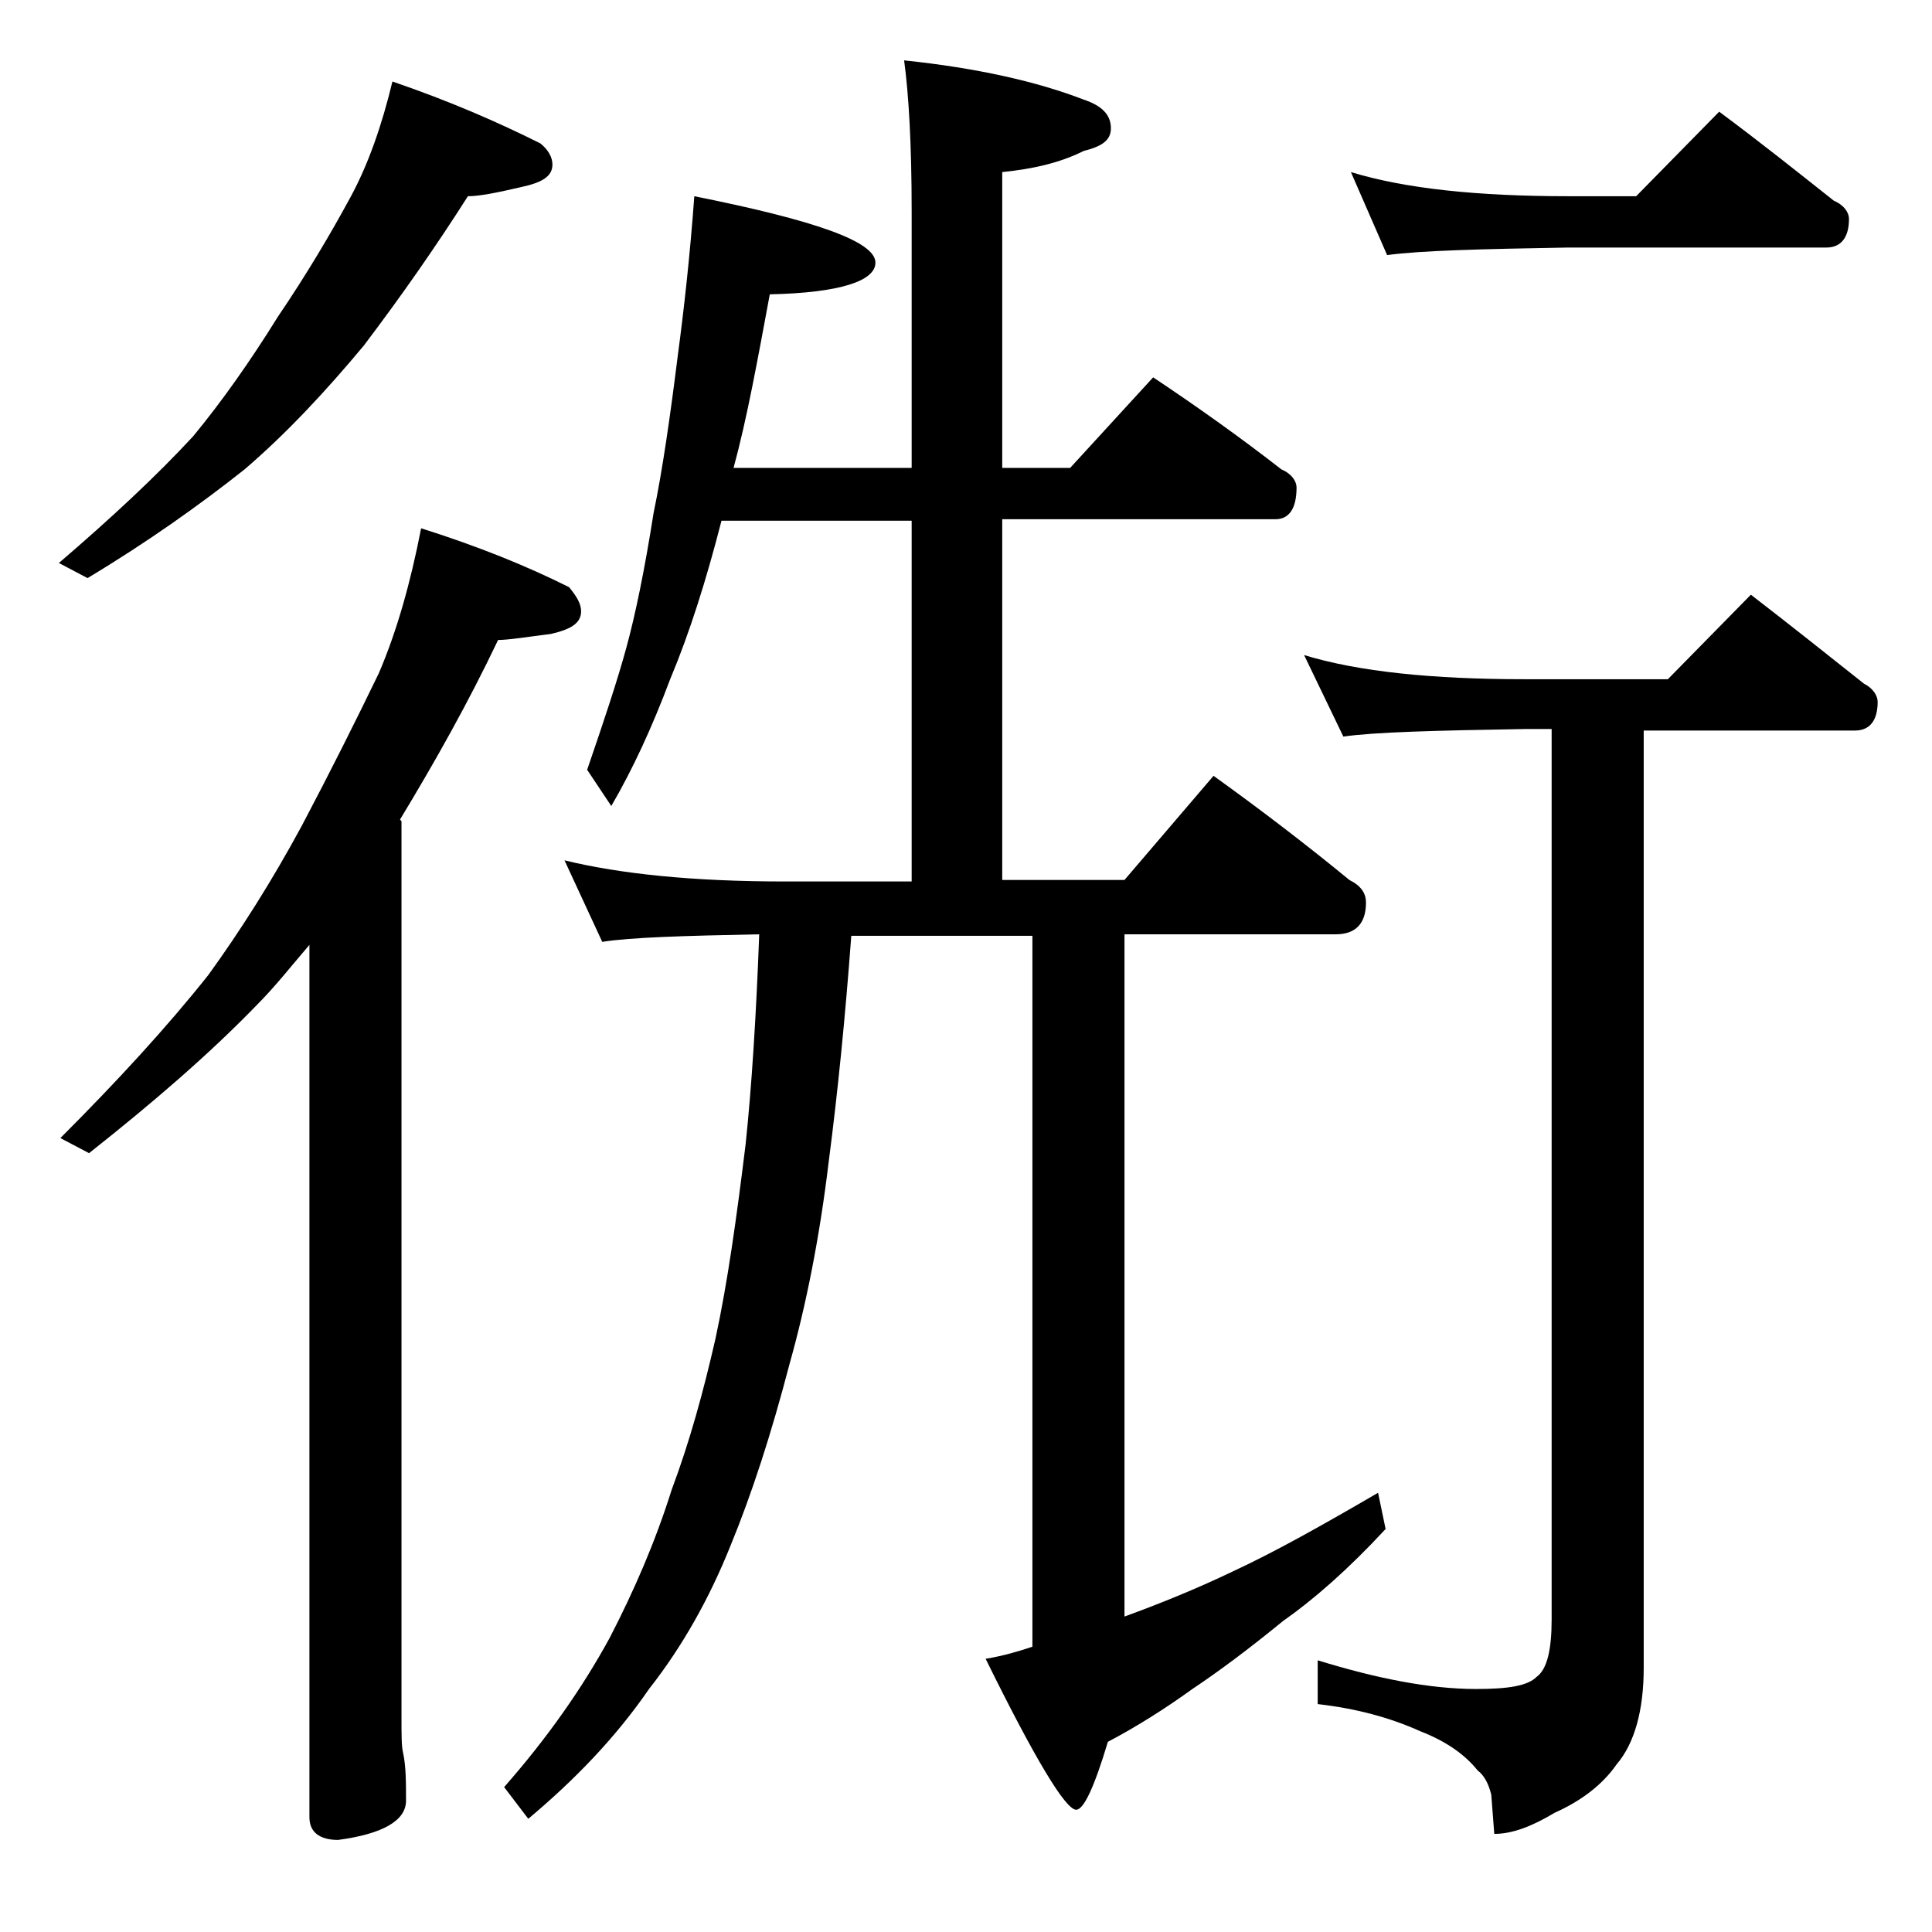
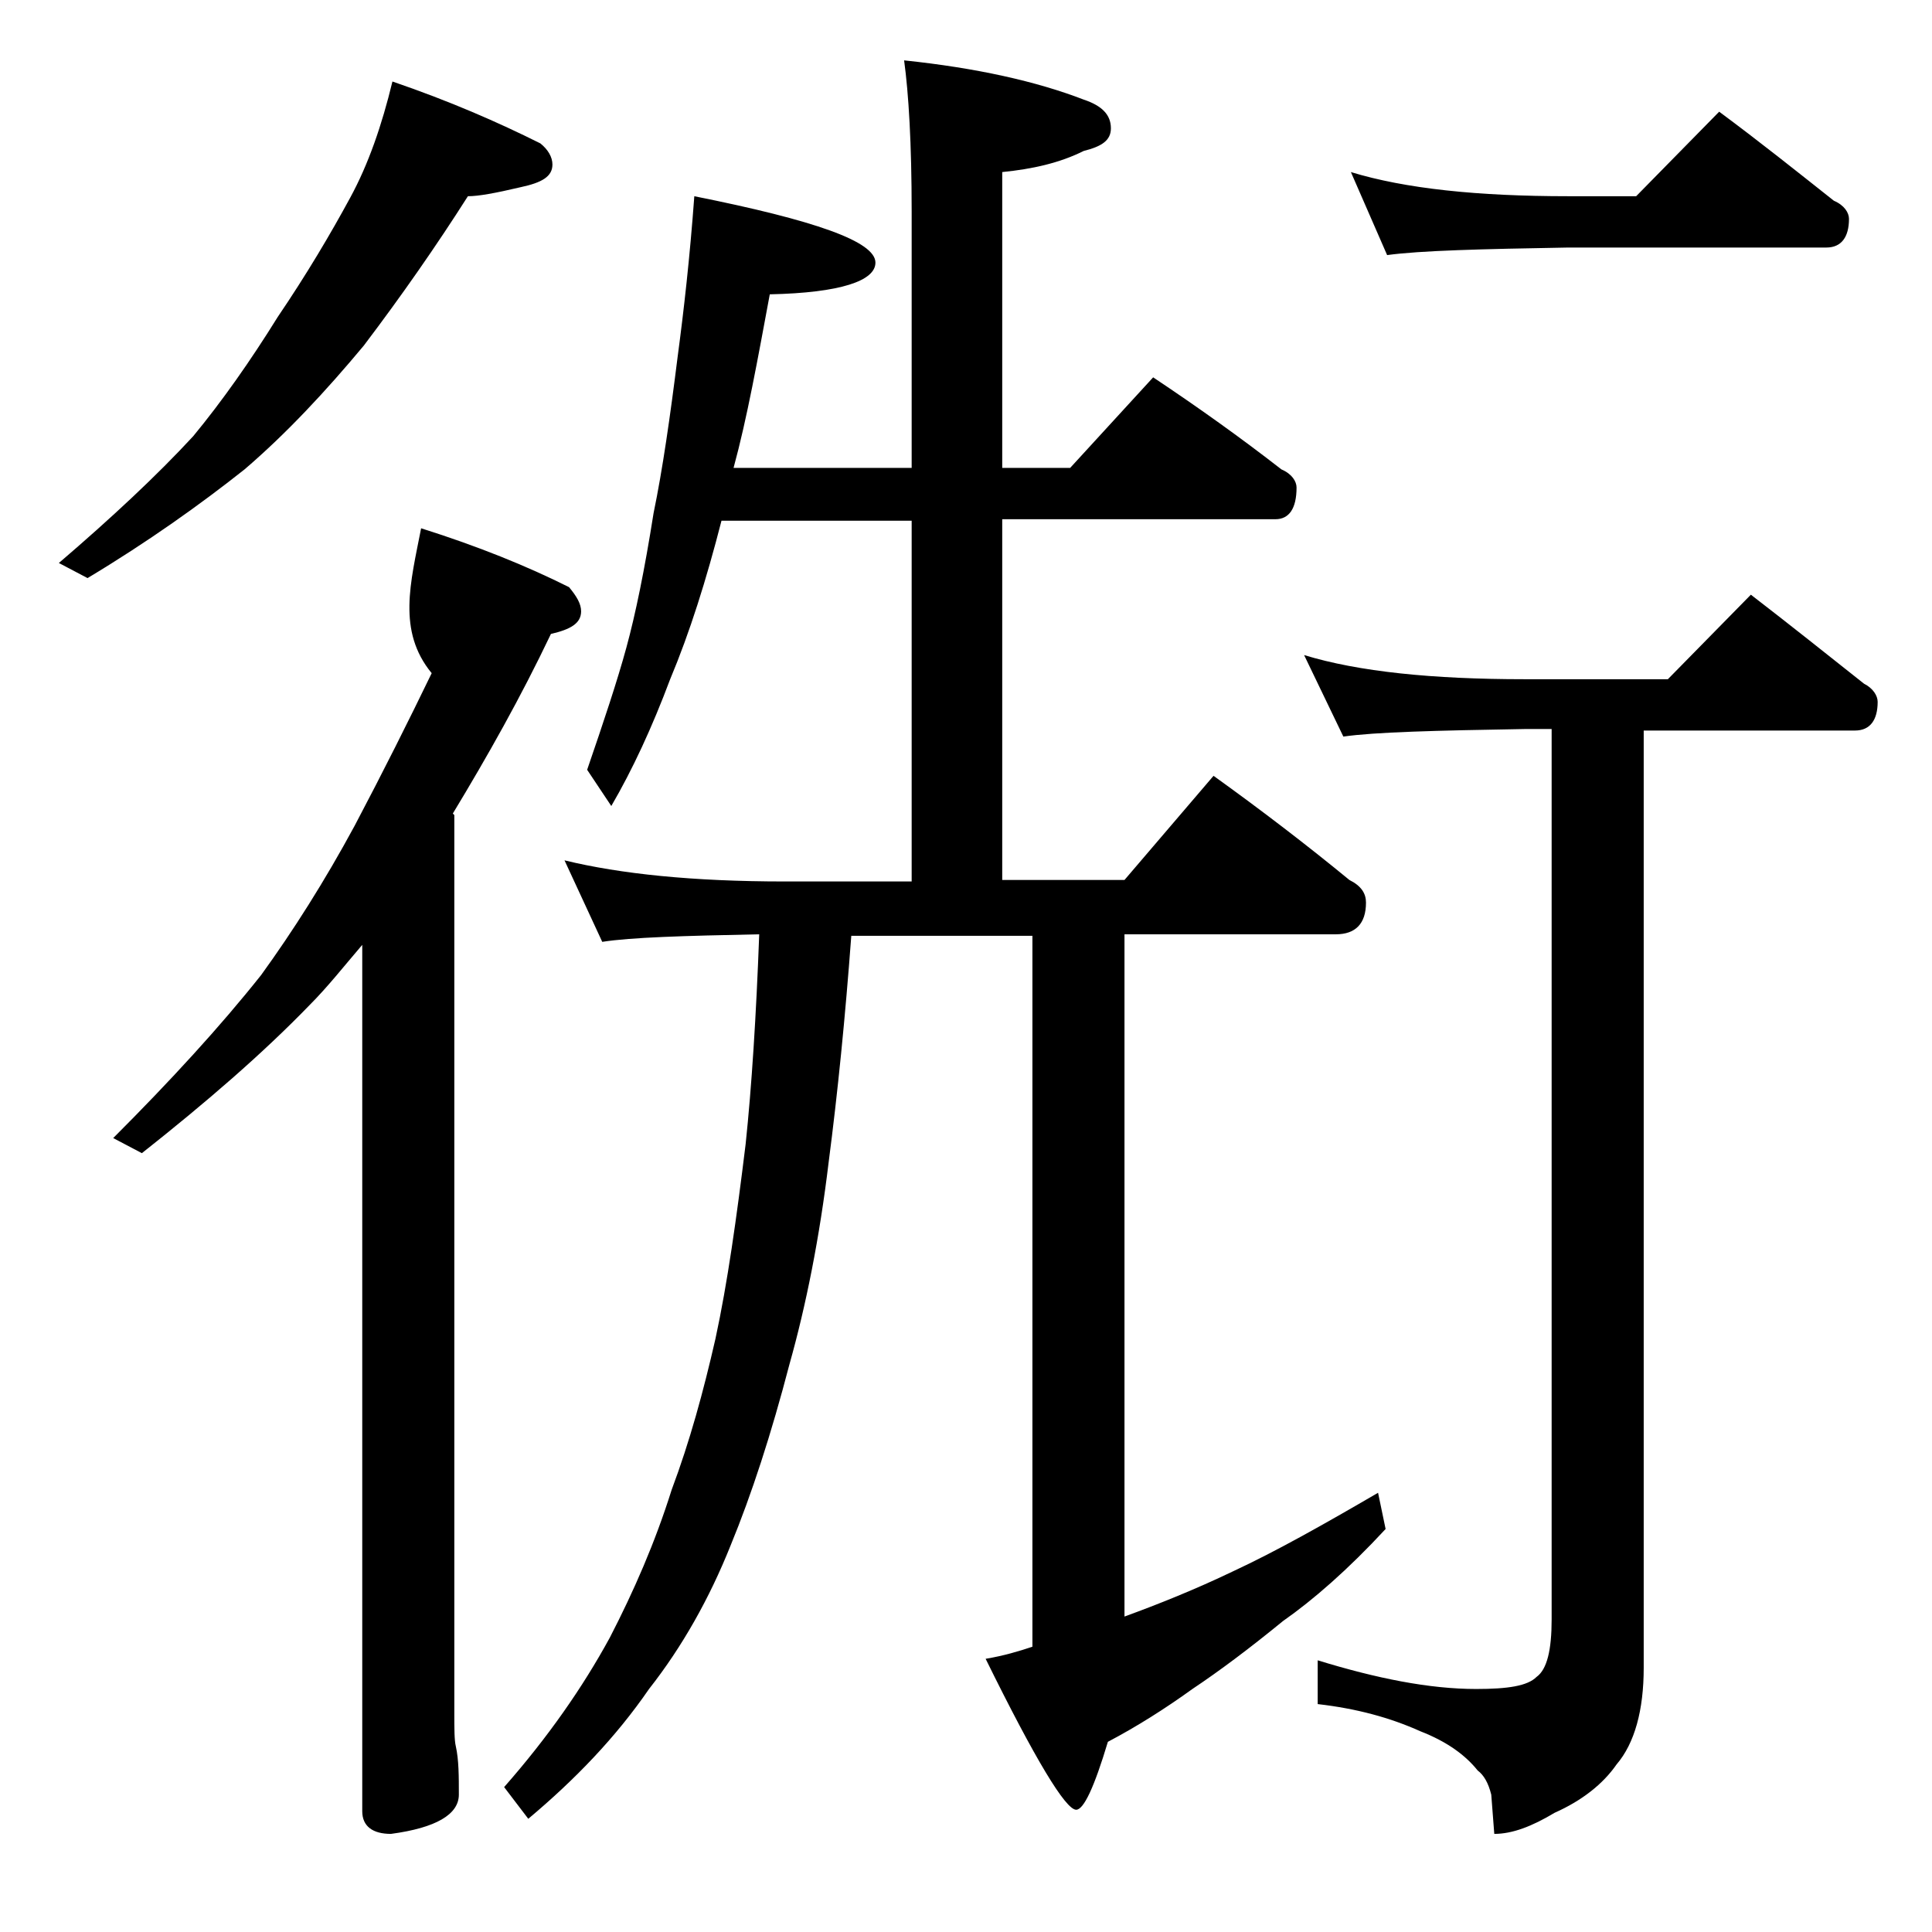
<svg xmlns="http://www.w3.org/2000/svg" version="1.1" id="Layer_1" x="0px" y="0px" viewBox="0 0 128 128" enable-background="new 0 0 128 128" xml:space="preserve">
-   <path d="M26,5.4c3.8,1.3,7,2.7,9.8,4.1c0.5,0.4,0.8,0.9,0.8,1.4c0,0.8-0.7,1.2-2.1,1.5C32.8,12.8,31.7,13,31,13  c-2.1,3.3-4.4,6.6-6.9,9.9c-2.5,3-5.1,5.8-7.9,8.2c-2.9,2.3-6.4,4.8-10.4,7.2l-1.9-1c3.5-3,6.5-5.8,8.9-8.4c1.9-2.3,3.8-5,5.6-7.9  c1.9-2.8,3.5-5.5,4.8-7.9C24.4,10.9,25.3,8.3,26,5.4z M27.9,35c3.8,1.2,7,2.5,9.8,3.9c0.5,0.6,0.8,1.1,0.8,1.6c0,0.8-0.7,1.2-2,1.5  c-1.6,0.2-2.8,0.4-3.5,0.4c-2,4.2-4.2,8.1-6.5,11.9l0.1,0.1v59.5c0,1,0,1.8,0.1,2.2c0.2,0.9,0.2,2,0.2,3.2c0,1.3-1.5,2.2-4.5,2.6  c-1.2,0-1.9-0.5-1.9-1.5V62.6c-1.2,1.4-2.3,2.8-3.5,4c-3.1,3.2-6.8,6.4-11.1,9.8l-1.9-1c3.8-3.8,7.1-7.4,9.8-10.8  c2.1-2.9,4.2-6.2,6.2-9.9c1.9-3.6,3.6-7,5.1-10.1C26.3,41.8,27.2,38.6,27.9,35z M46,13c8,1.6,12,3,12,4.4c0,1.2-2.3,2-7,2.1  c-0.8,4.3-1.5,8.2-2.4,11.5h11.8V14c0-4.5-0.2-7.8-0.5-10c4.8,0.5,8.8,1.4,11.9,2.6c1.2,0.4,1.8,1,1.8,1.9c0,0.8-0.6,1.2-1.8,1.5  c-1.6,0.8-3.4,1.2-5.4,1.4V31h4.5l5.5-6c3,2,5.8,4,8.5,6.1c0.7,0.3,1,0.8,1,1.2c0,1.4-0.5,2.1-1.4,2.1H66.4v23.9h8.1l5.9-6.9  c3.2,2.3,6.2,4.6,9,6.9c0.8,0.4,1.1,0.9,1.1,1.5c0,1.4-0.7,2.1-2,2.1h-14v45.2c2.2-0.8,4.7-1.8,7.2-3c2.8-1.3,6-3.1,9.6-5.2l0.5,2.4  c-2.5,2.7-4.8,4.7-6.8,6.1c-2.2,1.8-4.2,3.3-6,4.5c-1.8,1.3-3.7,2.5-5.6,3.5c-0.9,3-1.6,4.5-2.1,4.5c-0.7,0-2.7-3.3-6-10  c1.2-0.2,2.2-0.5,3.1-0.8V62H56.4c-0.4,5.4-0.9,10.4-1.5,15c-0.6,5-1.5,9.5-2.6,13.4c-1.2,4.6-2.5,8.6-3.9,12  c-1.4,3.5-3.2,6.7-5.4,9.5c-2.2,3.2-4.9,6-8,8.6l-1.6-2.1c2.9-3.3,5.2-6.6,7-9.9c1.6-3.1,3-6.3,4.1-9.8c1.2-3.2,2.1-6.5,2.9-10  c0.8-3.7,1.4-8,2-12.9c0.4-3.8,0.7-8.5,0.9-13.9c-5,0.1-8.5,0.2-10.4,0.5L37.4,57c3.7,0.9,8.5,1.4,14.6,1.4h8.4V34.5H47.8  c-1,3.9-2.1,7.4-3.4,10.5c-1.2,3.2-2.5,6-3.9,8.4L38.9,51c1.1-3.2,2-5.9,2.6-8.1c0.6-2.2,1.2-5.1,1.8-8.9c0.6-2.9,1.1-6.4,1.6-10.4  C45.3,20.6,45.7,17.1,46,13z M86.4,43.4C90,44.5,94.9,45,101,45h9.5l5.5-5.6c2.6,2,5.1,4,7.5,5.9c0.6,0.3,0.9,0.8,0.9,1.2  c0,1.2-0.5,1.9-1.5,1.9h-14v62.1c0,2.8-0.6,5-1.8,6.4c-0.9,1.3-2.3,2.4-4.1,3.2c-1.5,0.9-2.8,1.4-4,1.4l-0.2-2.6  c-0.2-0.8-0.5-1.3-0.9-1.6c-0.8-1-2-1.9-3.8-2.6c-2-0.9-4.2-1.5-6.8-1.8V110c3.9,1.2,7.4,1.9,10.5,1.9c2.1,0,3.4-0.2,4-0.8  c0.7-0.5,1-1.8,1-3.8v-59H101c-5.9,0.1-9.9,0.2-12,0.5L86.4,43.4z M89.5,11.4c3.6,1.1,8.4,1.6,14.4,1.6h4.5l5.5-5.6  c2.7,2,5.2,4,7.6,5.9c0.7,0.3,1,0.8,1,1.2c0,1.2-0.5,1.9-1.5,1.9h-17.1c-5.8,0.1-9.8,0.2-12,0.5L89.5,11.4z" />
+   <path d="M26,5.4c3.8,1.3,7,2.7,9.8,4.1c0.5,0.4,0.8,0.9,0.8,1.4c0,0.8-0.7,1.2-2.1,1.5C32.8,12.8,31.7,13,31,13  c-2.1,3.3-4.4,6.6-6.9,9.9c-2.5,3-5.1,5.8-7.9,8.2c-2.9,2.3-6.4,4.8-10.4,7.2l-1.9-1c3.5-3,6.5-5.8,8.9-8.4c1.9-2.3,3.8-5,5.6-7.9  c1.9-2.8,3.5-5.5,4.8-7.9C24.4,10.9,25.3,8.3,26,5.4z M27.9,35c3.8,1.2,7,2.5,9.8,3.9c0.5,0.6,0.8,1.1,0.8,1.6c0,0.8-0.7,1.2-2,1.5  c-2,4.2-4.2,8.1-6.5,11.9l0.1,0.1v59.5c0,1,0,1.8,0.1,2.2c0.2,0.9,0.2,2,0.2,3.2c0,1.3-1.5,2.2-4.5,2.6  c-1.2,0-1.9-0.5-1.9-1.5V62.6c-1.2,1.4-2.3,2.8-3.5,4c-3.1,3.2-6.8,6.4-11.1,9.8l-1.9-1c3.8-3.8,7.1-7.4,9.8-10.8  c2.1-2.9,4.2-6.2,6.2-9.9c1.9-3.6,3.6-7,5.1-10.1C26.3,41.8,27.2,38.6,27.9,35z M46,13c8,1.6,12,3,12,4.4c0,1.2-2.3,2-7,2.1  c-0.8,4.3-1.5,8.2-2.4,11.5h11.8V14c0-4.5-0.2-7.8-0.5-10c4.8,0.5,8.8,1.4,11.9,2.6c1.2,0.4,1.8,1,1.8,1.9c0,0.8-0.6,1.2-1.8,1.5  c-1.6,0.8-3.4,1.2-5.4,1.4V31h4.5l5.5-6c3,2,5.8,4,8.5,6.1c0.7,0.3,1,0.8,1,1.2c0,1.4-0.5,2.1-1.4,2.1H66.4v23.9h8.1l5.9-6.9  c3.2,2.3,6.2,4.6,9,6.9c0.8,0.4,1.1,0.9,1.1,1.5c0,1.4-0.7,2.1-2,2.1h-14v45.2c2.2-0.8,4.7-1.8,7.2-3c2.8-1.3,6-3.1,9.6-5.2l0.5,2.4  c-2.5,2.7-4.8,4.7-6.8,6.1c-2.2,1.8-4.2,3.3-6,4.5c-1.8,1.3-3.7,2.5-5.6,3.5c-0.9,3-1.6,4.5-2.1,4.5c-0.7,0-2.7-3.3-6-10  c1.2-0.2,2.2-0.5,3.1-0.8V62H56.4c-0.4,5.4-0.9,10.4-1.5,15c-0.6,5-1.5,9.5-2.6,13.4c-1.2,4.6-2.5,8.6-3.9,12  c-1.4,3.5-3.2,6.7-5.4,9.5c-2.2,3.2-4.9,6-8,8.6l-1.6-2.1c2.9-3.3,5.2-6.6,7-9.9c1.6-3.1,3-6.3,4.1-9.8c1.2-3.2,2.1-6.5,2.9-10  c0.8-3.7,1.4-8,2-12.9c0.4-3.8,0.7-8.5,0.9-13.9c-5,0.1-8.5,0.2-10.4,0.5L37.4,57c3.7,0.9,8.5,1.4,14.6,1.4h8.4V34.5H47.8  c-1,3.9-2.1,7.4-3.4,10.5c-1.2,3.2-2.5,6-3.9,8.4L38.9,51c1.1-3.2,2-5.9,2.6-8.1c0.6-2.2,1.2-5.1,1.8-8.9c0.6-2.9,1.1-6.4,1.6-10.4  C45.3,20.6,45.7,17.1,46,13z M86.4,43.4C90,44.5,94.9,45,101,45h9.5l5.5-5.6c2.6,2,5.1,4,7.5,5.9c0.6,0.3,0.9,0.8,0.9,1.2  c0,1.2-0.5,1.9-1.5,1.9h-14v62.1c0,2.8-0.6,5-1.8,6.4c-0.9,1.3-2.3,2.4-4.1,3.2c-1.5,0.9-2.8,1.4-4,1.4l-0.2-2.6  c-0.2-0.8-0.5-1.3-0.9-1.6c-0.8-1-2-1.9-3.8-2.6c-2-0.9-4.2-1.5-6.8-1.8V110c3.9,1.2,7.4,1.9,10.5,1.9c2.1,0,3.4-0.2,4-0.8  c0.7-0.5,1-1.8,1-3.8v-59H101c-5.9,0.1-9.9,0.2-12,0.5L86.4,43.4z M89.5,11.4c3.6,1.1,8.4,1.6,14.4,1.6h4.5l5.5-5.6  c2.7,2,5.2,4,7.6,5.9c0.7,0.3,1,0.8,1,1.2c0,1.2-0.5,1.9-1.5,1.9h-17.1c-5.8,0.1-9.8,0.2-12,0.5L89.5,11.4z" />
</svg>